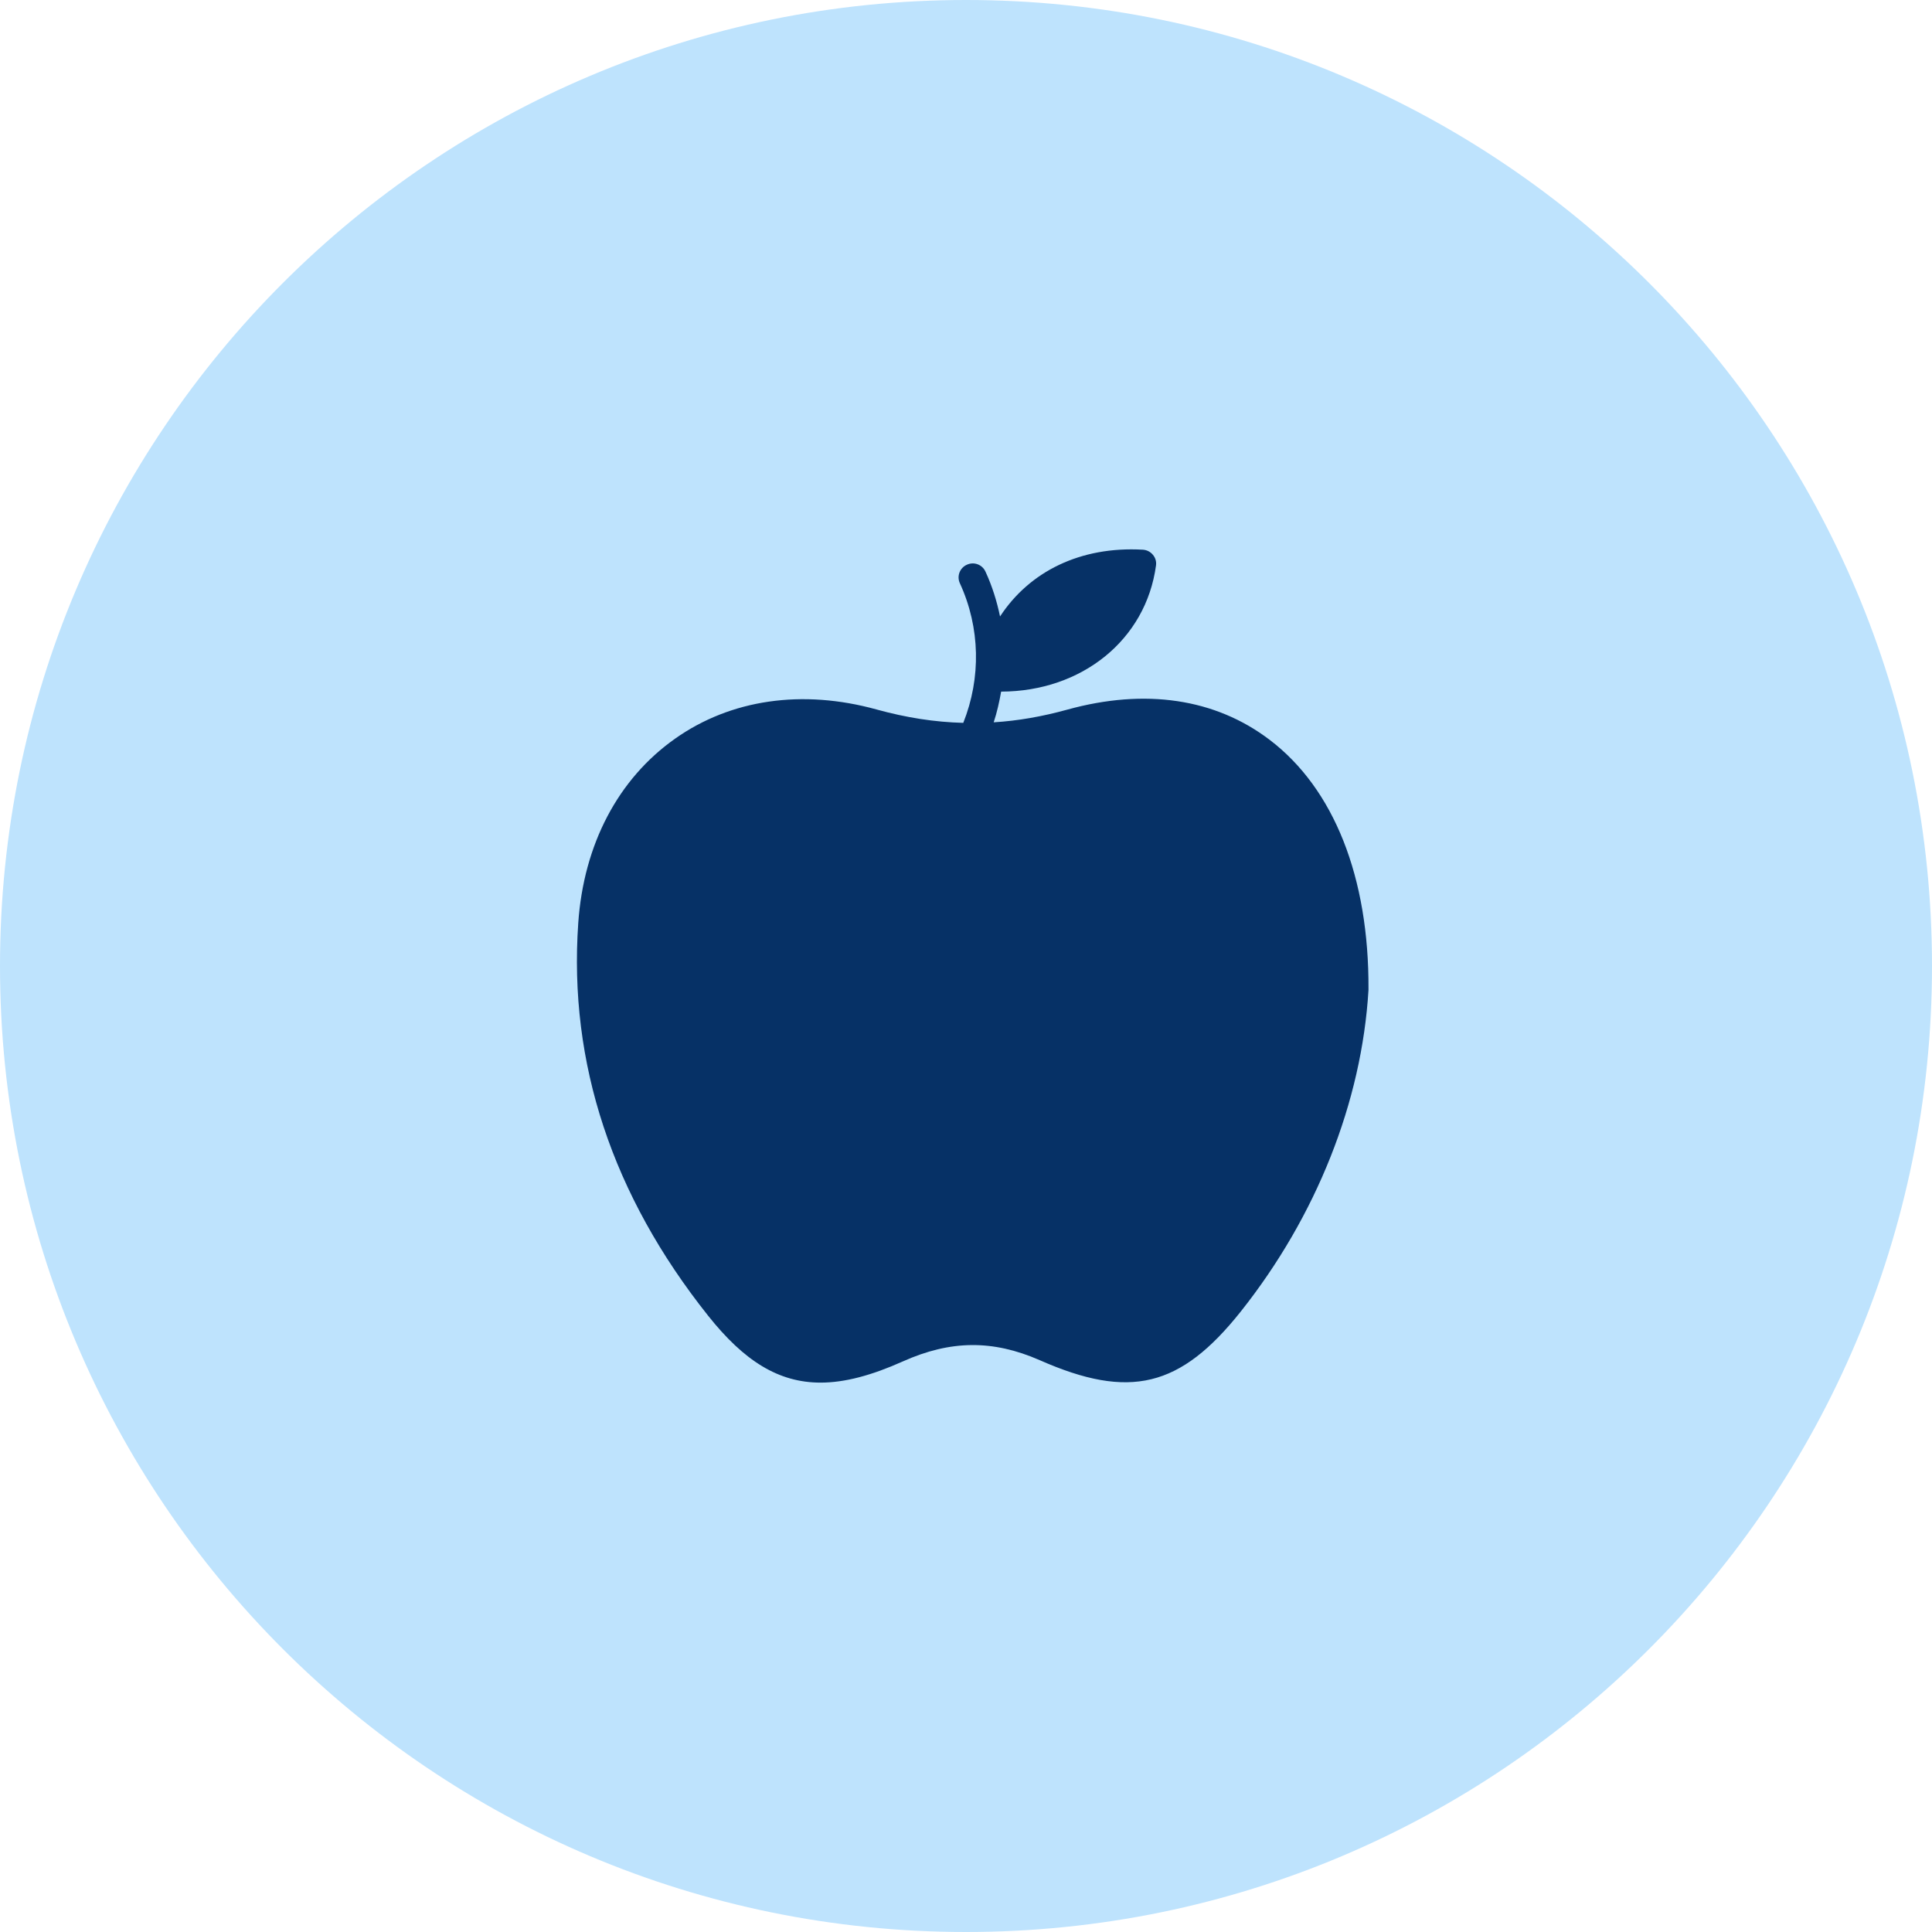
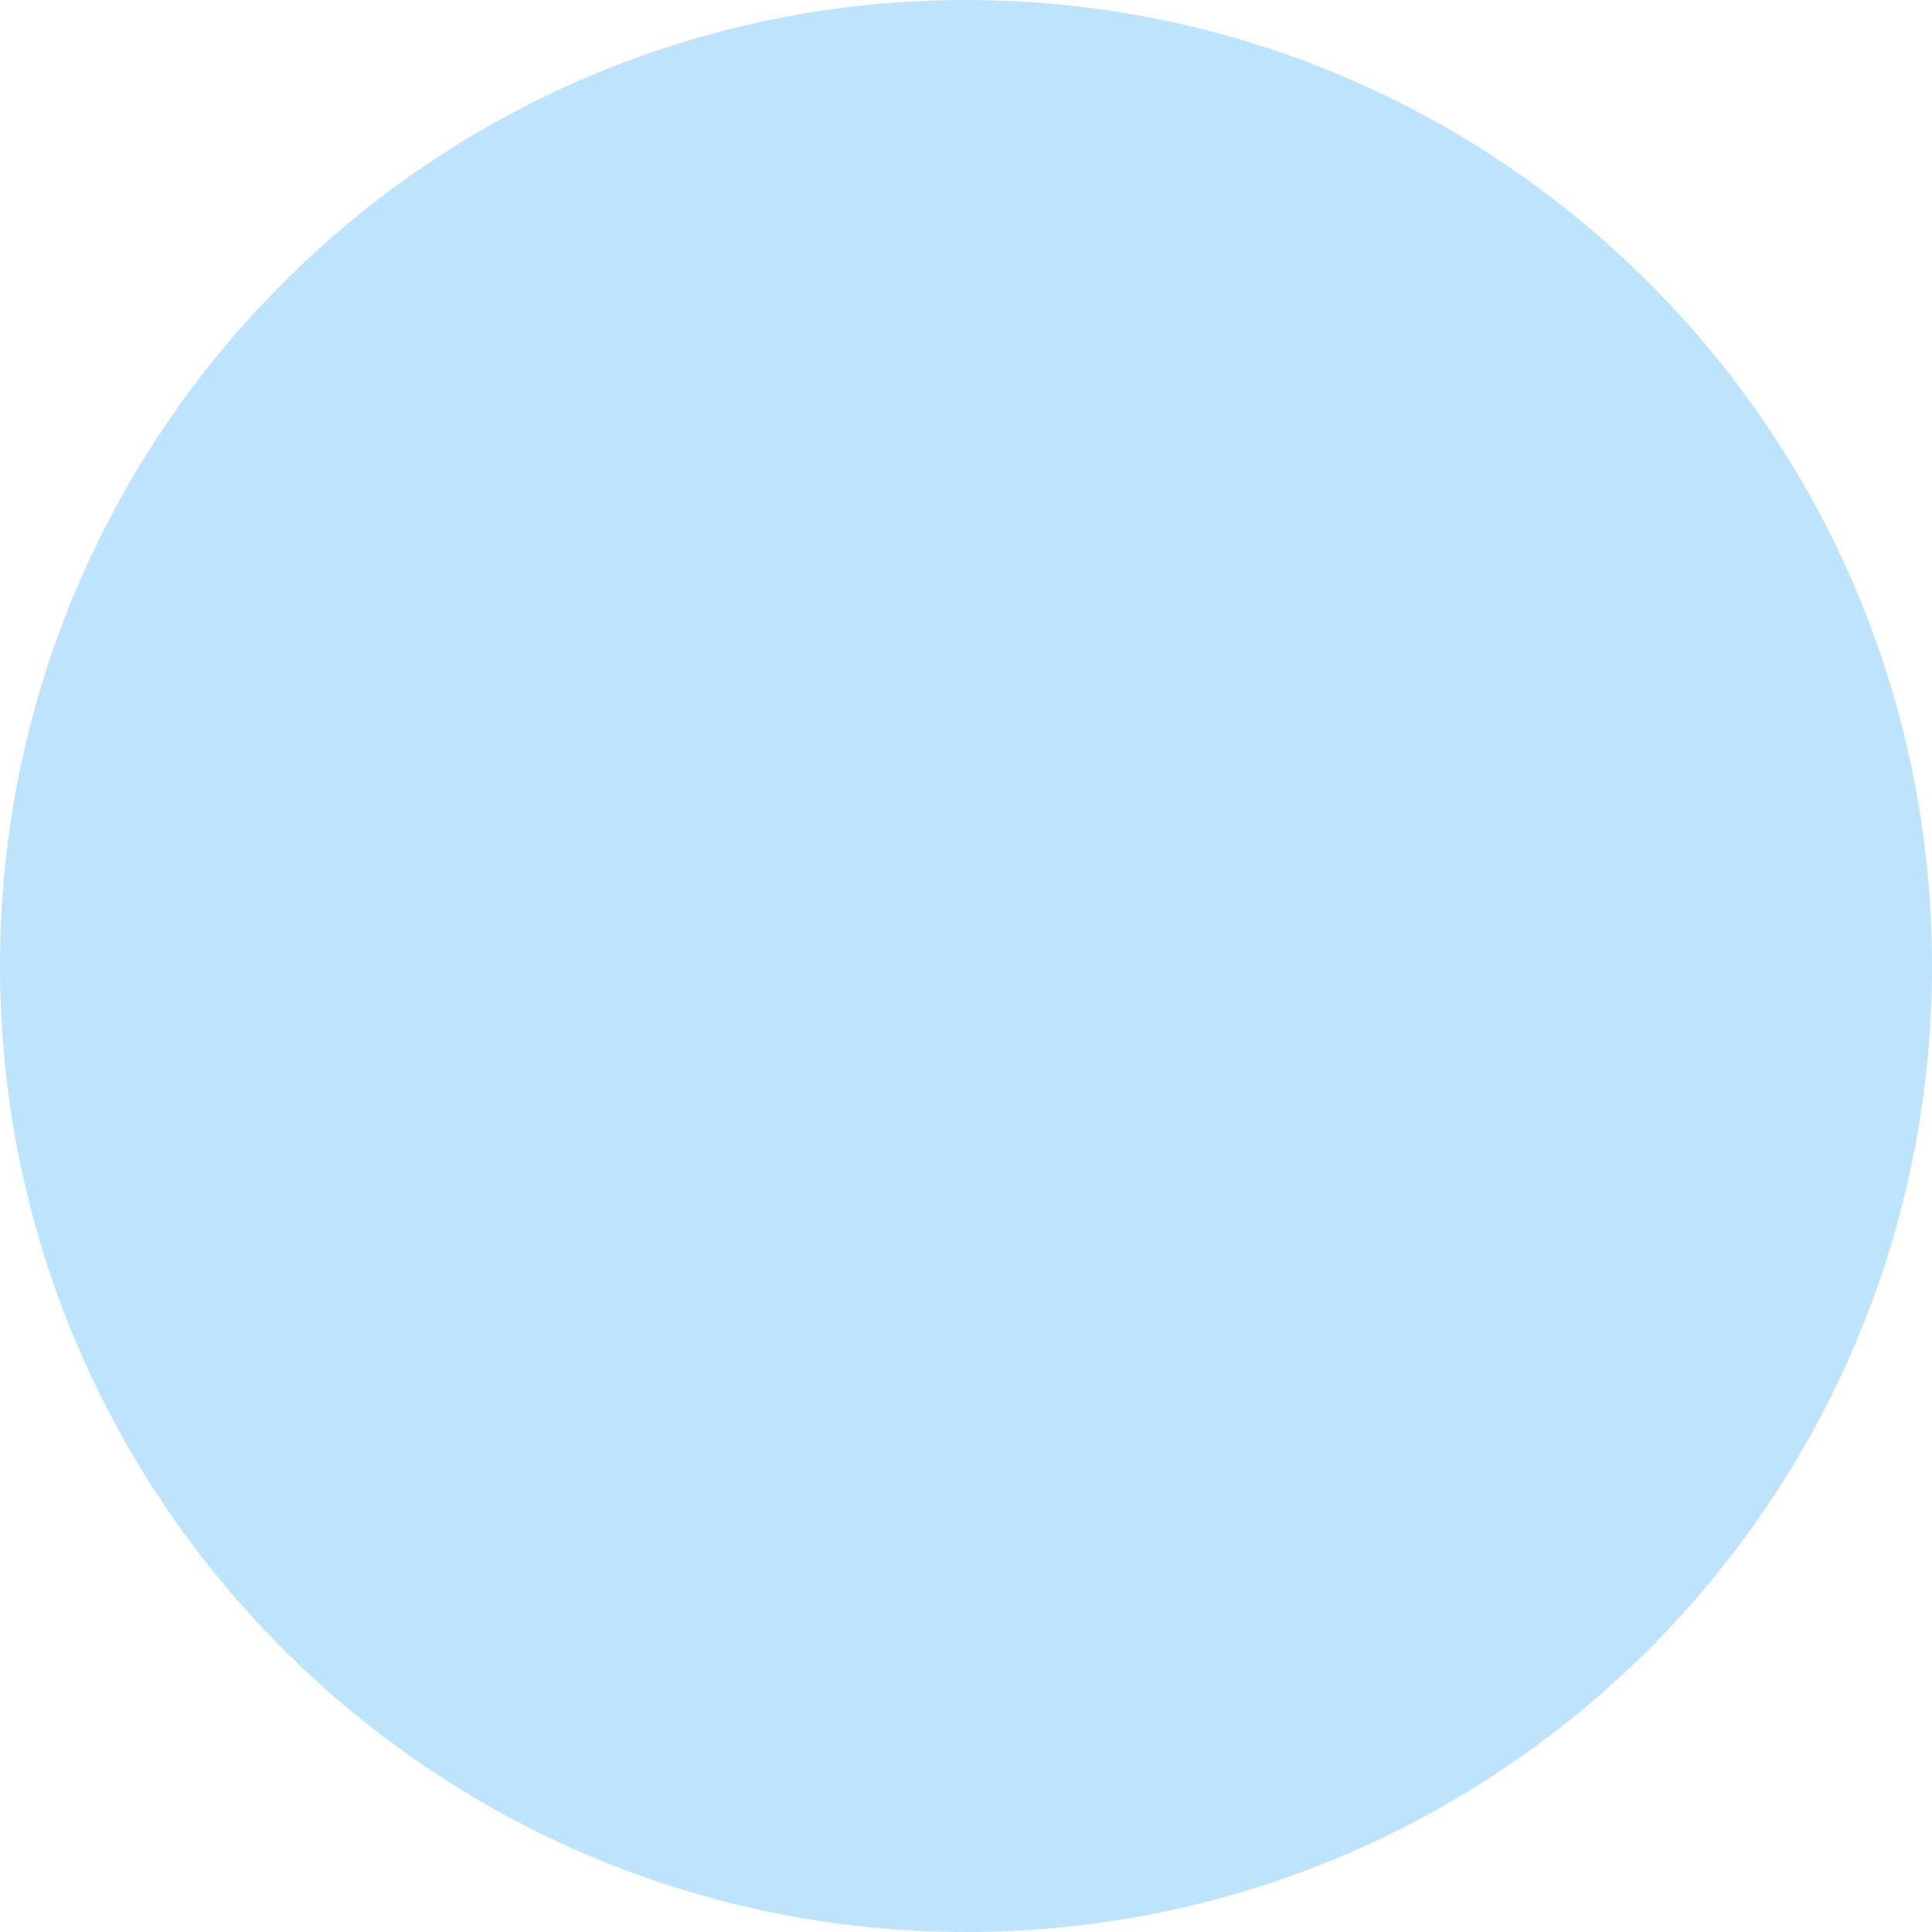
<svg xmlns="http://www.w3.org/2000/svg" width="144px" height="144px" viewBox="0 0 144 144" version="1.1">
  <g id="Group-8">
    <path d="M72 144C111.764 144 144 111.764 144 72C144 32.236 111.764 0 72 0C32.236 0 0 32.236 0 72C0 111.764 32.236 144 72 144Z" id="Oval" fill="#BEE3FD" fill-rule="evenodd" stroke="none" />
    <g id="Group-3" transform="translate(43 40.947)">
-       <path d="M51.629 14.193C47.583 11.115 42.354 10.339 36.542 11.947C34.679 12.46 32.872 12.779 31.064 12.89C31.314 12.141 31.481 11.365 31.62 10.602C37.627 10.588 42.41 6.748 43.161 1.203C43.203 0.912 43.119 0.62 42.925 0.399C42.744 0.177 42.466 0.038 42.174 0.024C37.53 -0.239 33.733 1.646 31.537 5.001C31.3 3.865 30.953 2.742 30.452 1.66C30.216 1.133 29.59 0.898 29.061 1.147C28.533 1.383 28.297 2.007 28.547 2.534C30.063 5.833 30.132 9.576 28.797 12.931C26.67 12.876 24.543 12.543 22.332 11.933C16.811 10.408 11.472 11.171 7.315 14.11C3.074 17.104 0.502 21.984 0.099 27.863C-0.624 38.288 2.629 48.132 9.776 57.114C12.46 60.497 15.032 62.105 18.161 62.105C19.968 62.105 21.971 61.565 24.293 60.525C27.852 58.931 30.995 58.903 34.485 60.428C41.201 63.395 44.983 62.466 49.489 56.795C55.12 49.697 58.499 41.185 58.999 32.839L58.999 32.784C59.041 24.438 56.427 17.838 51.63 14.193L51.629 14.193Z" id="Fill-1" fill="#063166" fill-rule="evenodd" stroke="none" />
-     </g>
+       </g>
  </g>
</svg>